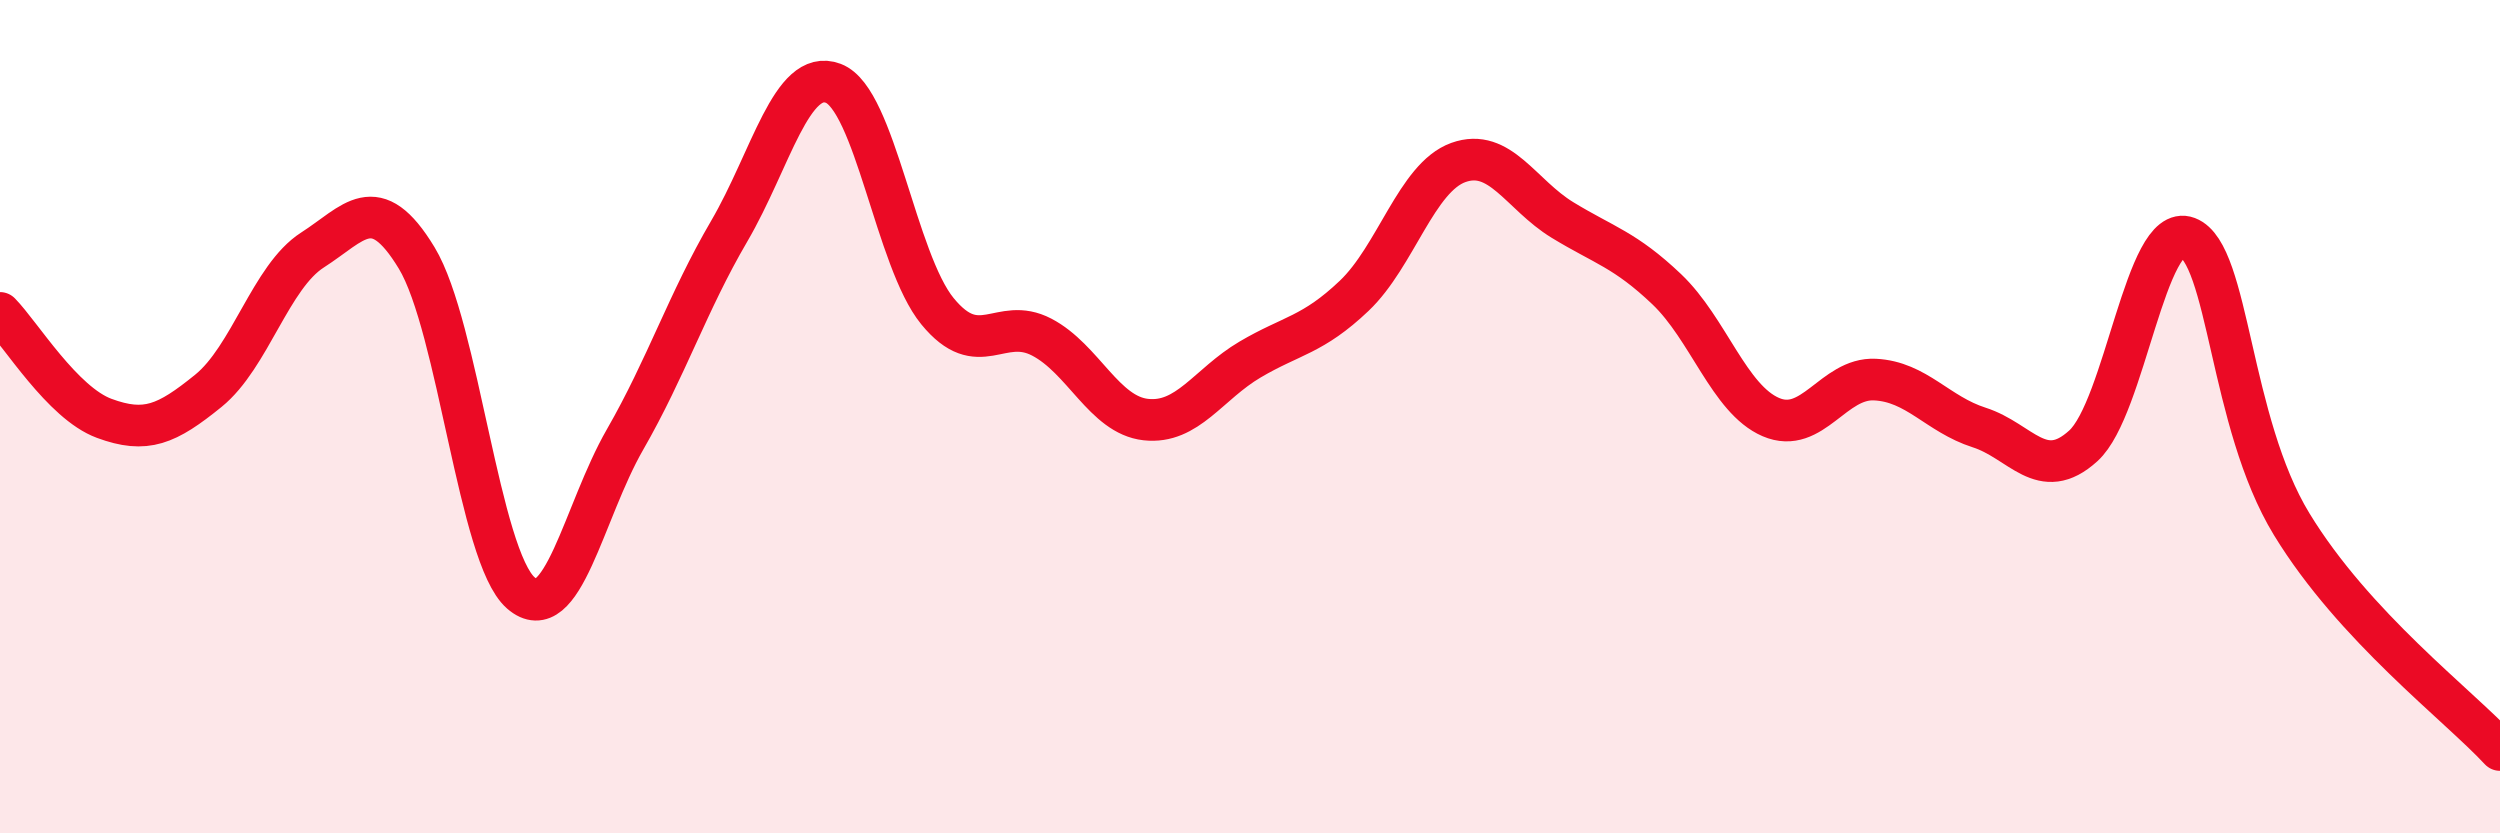
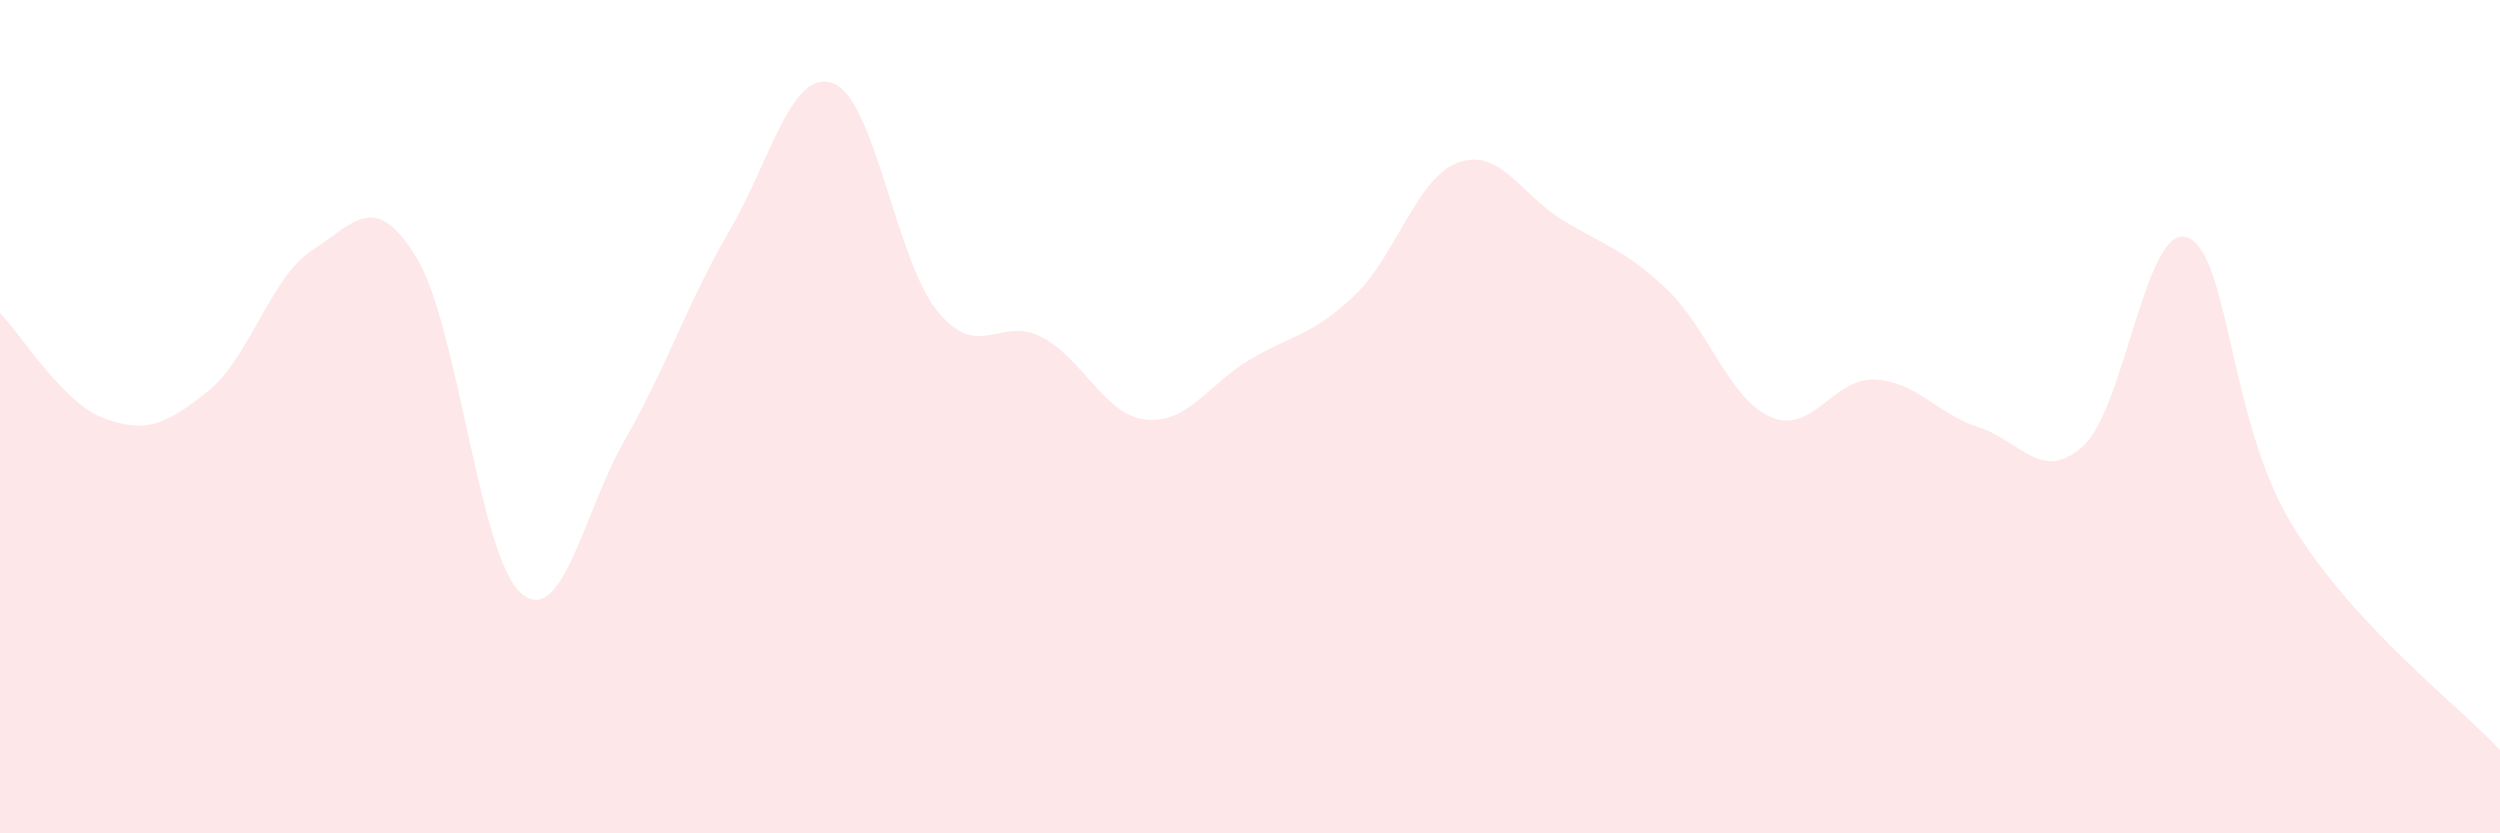
<svg xmlns="http://www.w3.org/2000/svg" width="60" height="20" viewBox="0 0 60 20">
  <path d="M 0,7.51 C 0.5,8.02 1.5,9.67 2.5,10.04 C 3.5,10.41 4,10.19 5,9.38 C 6,8.57 6.5,6.64 7.5,6 C 8.5,5.36 9,4.54 10,6.19 C 11,7.84 11.5,13.36 12.5,14.23 C 13.5,15.1 14,12.29 15,10.55 C 16,8.81 16.5,7.26 17.5,5.55 C 18.5,3.84 19,1.62 20,2 C 21,2.38 21.5,6.25 22.5,7.47 C 23.5,8.69 24,7.57 25,8.09 C 26,8.61 26.5,9.96 27.5,10.07 C 28.5,10.18 29,9.22 30,8.63 C 31,8.04 31.5,8.05 32.5,7.1 C 33.5,6.15 34,4.26 35,3.9 C 36,3.54 36.5,4.67 37.5,5.28 C 38.5,5.89 39,5.99 40,6.94 C 41,7.89 41.5,9.58 42.5,10.01 C 43.5,10.44 44,9.06 45,9.11 C 46,9.16 46.5,9.94 47.5,10.26 C 48.5,10.58 49,11.61 50,10.7 C 51,9.79 51.5,5.32 52.5,5.7 C 53.5,6.08 53.5,10.12 55,12.58 C 56.5,15.04 59,16.92 60,18L60 20L0 20Z" fill="#EB0A25" opacity="0.1" stroke-linecap="round" stroke-linejoin="round" />
-   <path d="M 0,7.51 C 0.5,8.02 1.5,9.67 2.5,10.04 C 3.5,10.41 4,10.19 5,9.38 C 6,8.57 6.5,6.64 7.5,6 C 8.5,5.36 9,4.54 10,6.19 C 11,7.84 11.5,13.36 12.5,14.23 C 13.5,15.1 14,12.29 15,10.55 C 16,8.81 16.5,7.26 17.5,5.55 C 18.5,3.84 19,1.62 20,2 C 21,2.38 21.5,6.25 22.5,7.47 C 23.5,8.69 24,7.57 25,8.09 C 26,8.61 26.5,9.96 27.5,10.07 C 28.5,10.18 29,9.22 30,8.63 C 31,8.04 31.5,8.05 32.5,7.1 C 33.5,6.15 34,4.26 35,3.9 C 36,3.54 36.5,4.67 37.5,5.28 C 38.5,5.89 39,5.99 40,6.94 C 41,7.89 41.5,9.58 42.5,10.01 C 43.5,10.44 44,9.06 45,9.11 C 46,9.16 46.5,9.94 47.5,10.26 C 48.5,10.58 49,11.61 50,10.7 C 51,9.79 51.5,5.32 52.5,5.7 C 53.5,6.08 53.5,10.12 55,12.58 C 56.5,15.04 59,16.92 60,18" stroke="#EB0A25" stroke-width="1" fill="none" stroke-linecap="round" stroke-linejoin="round" />
</svg>